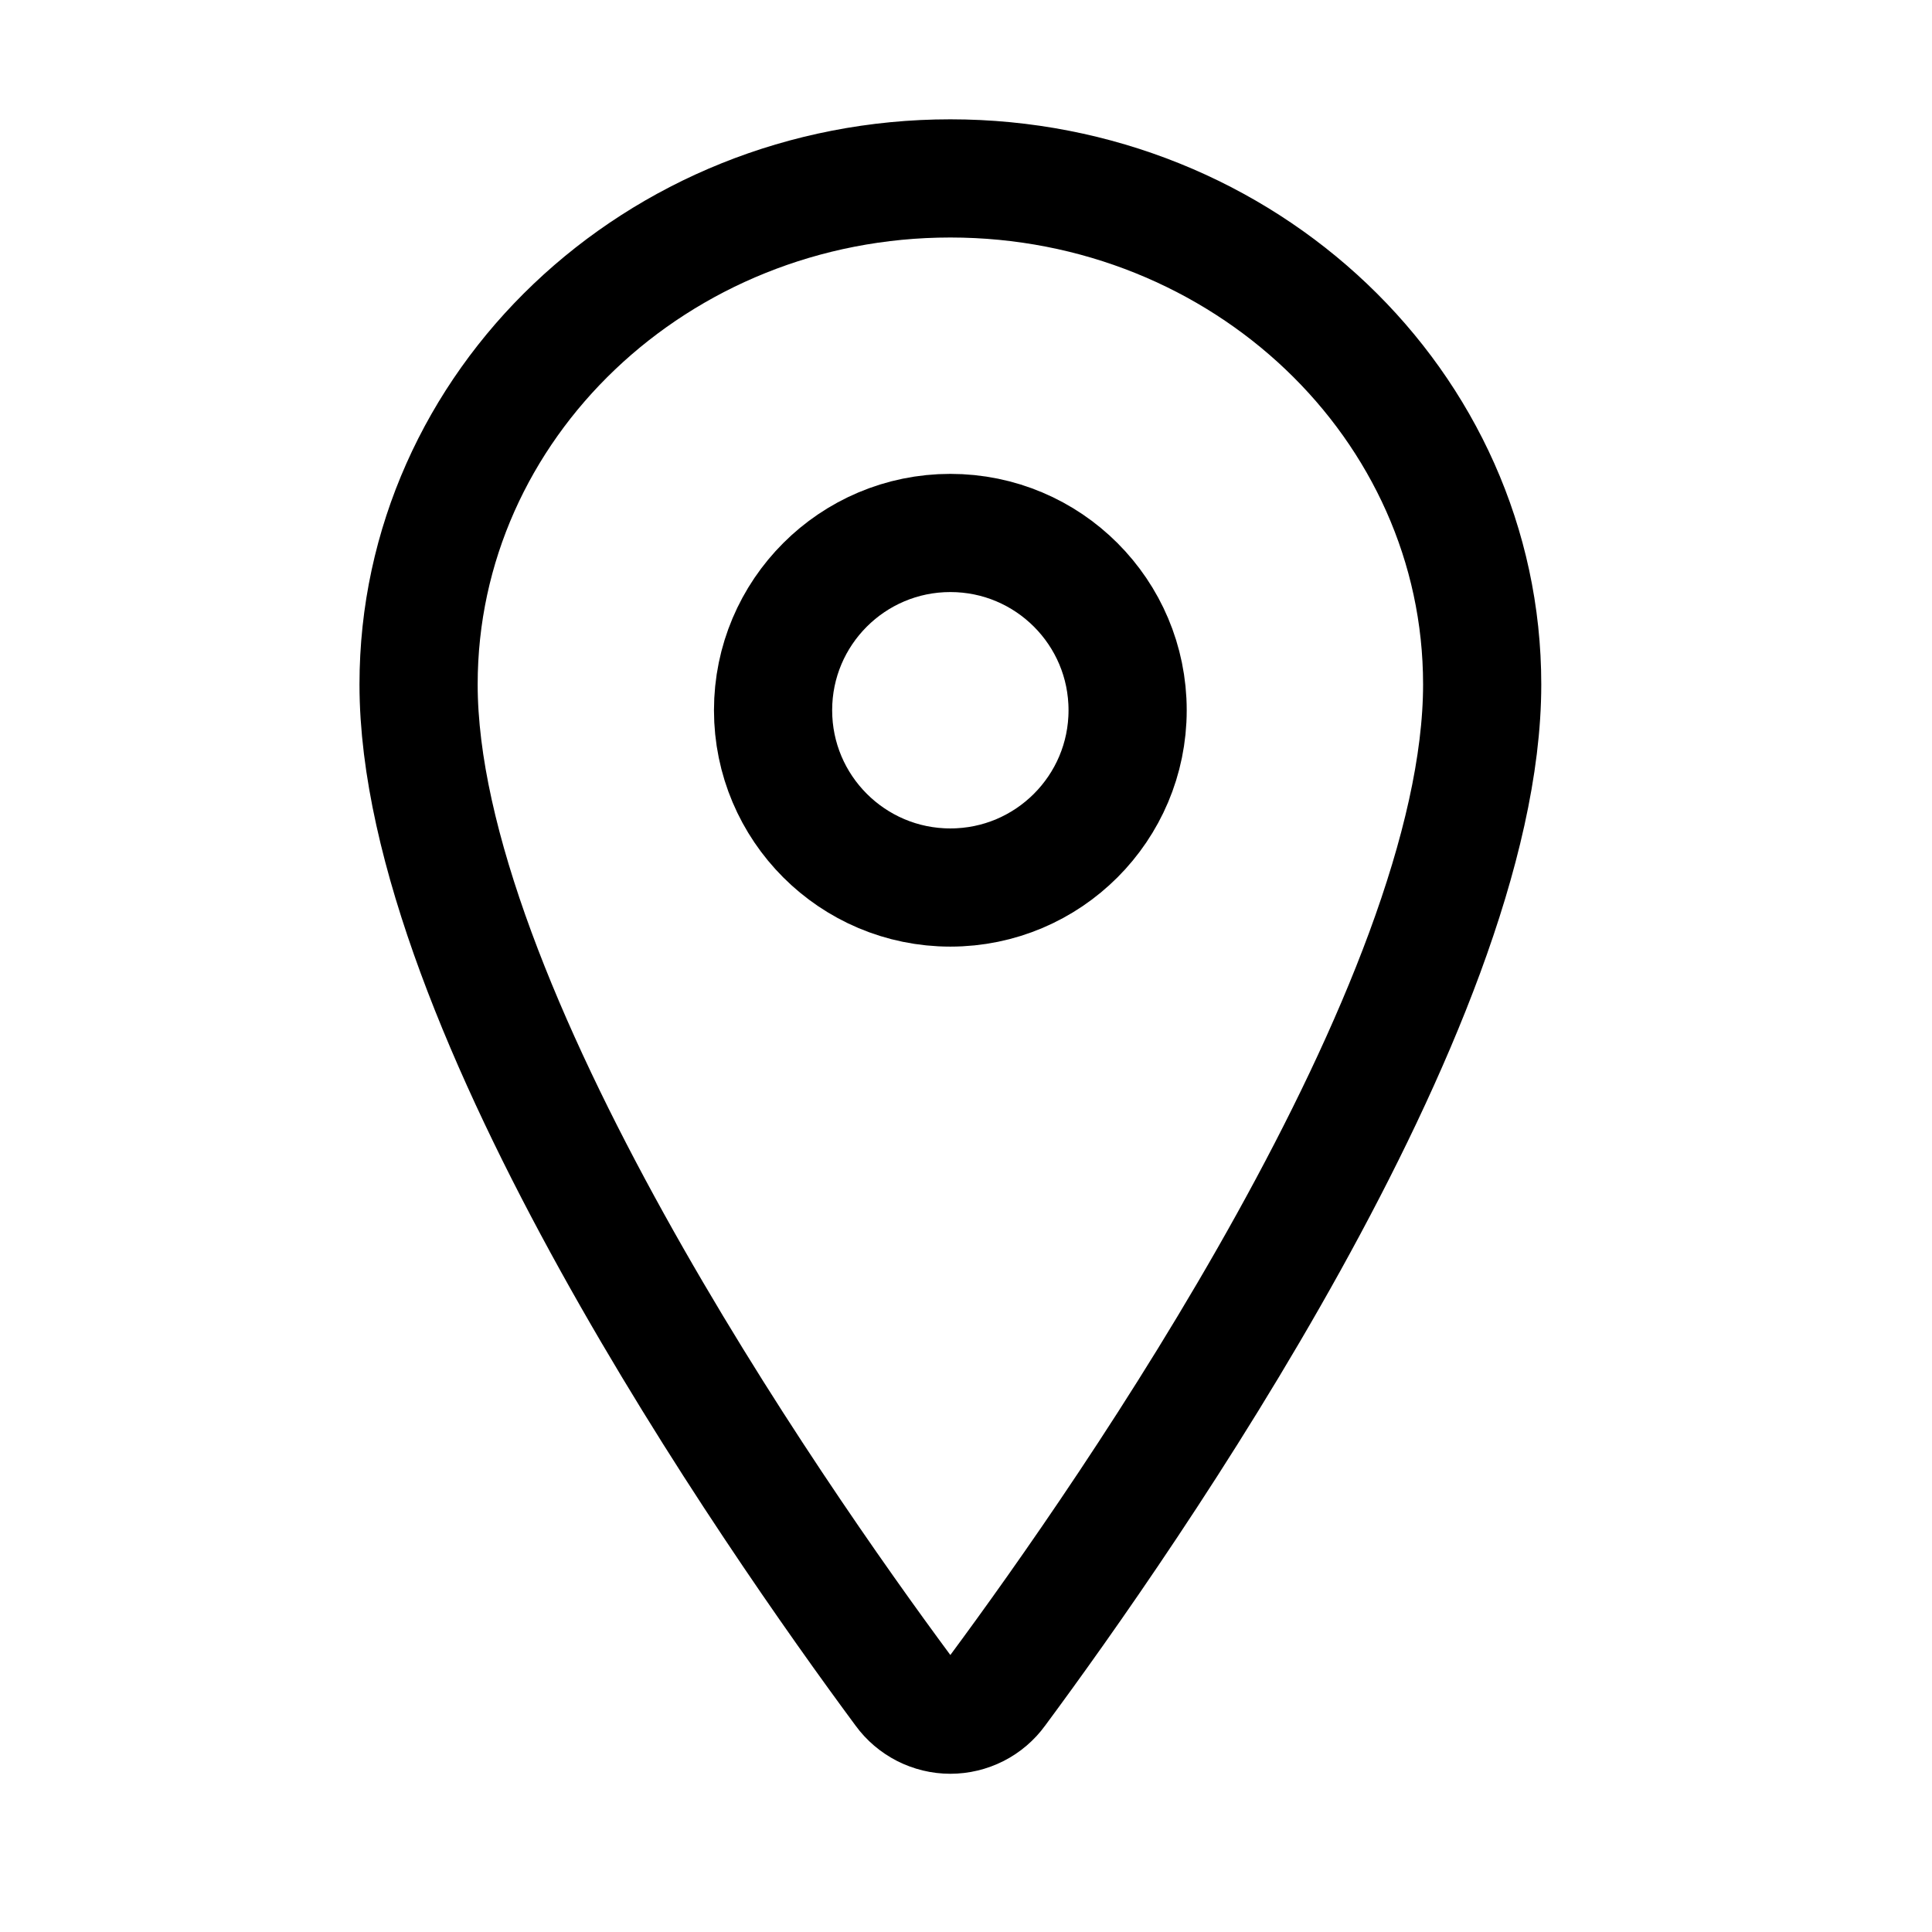
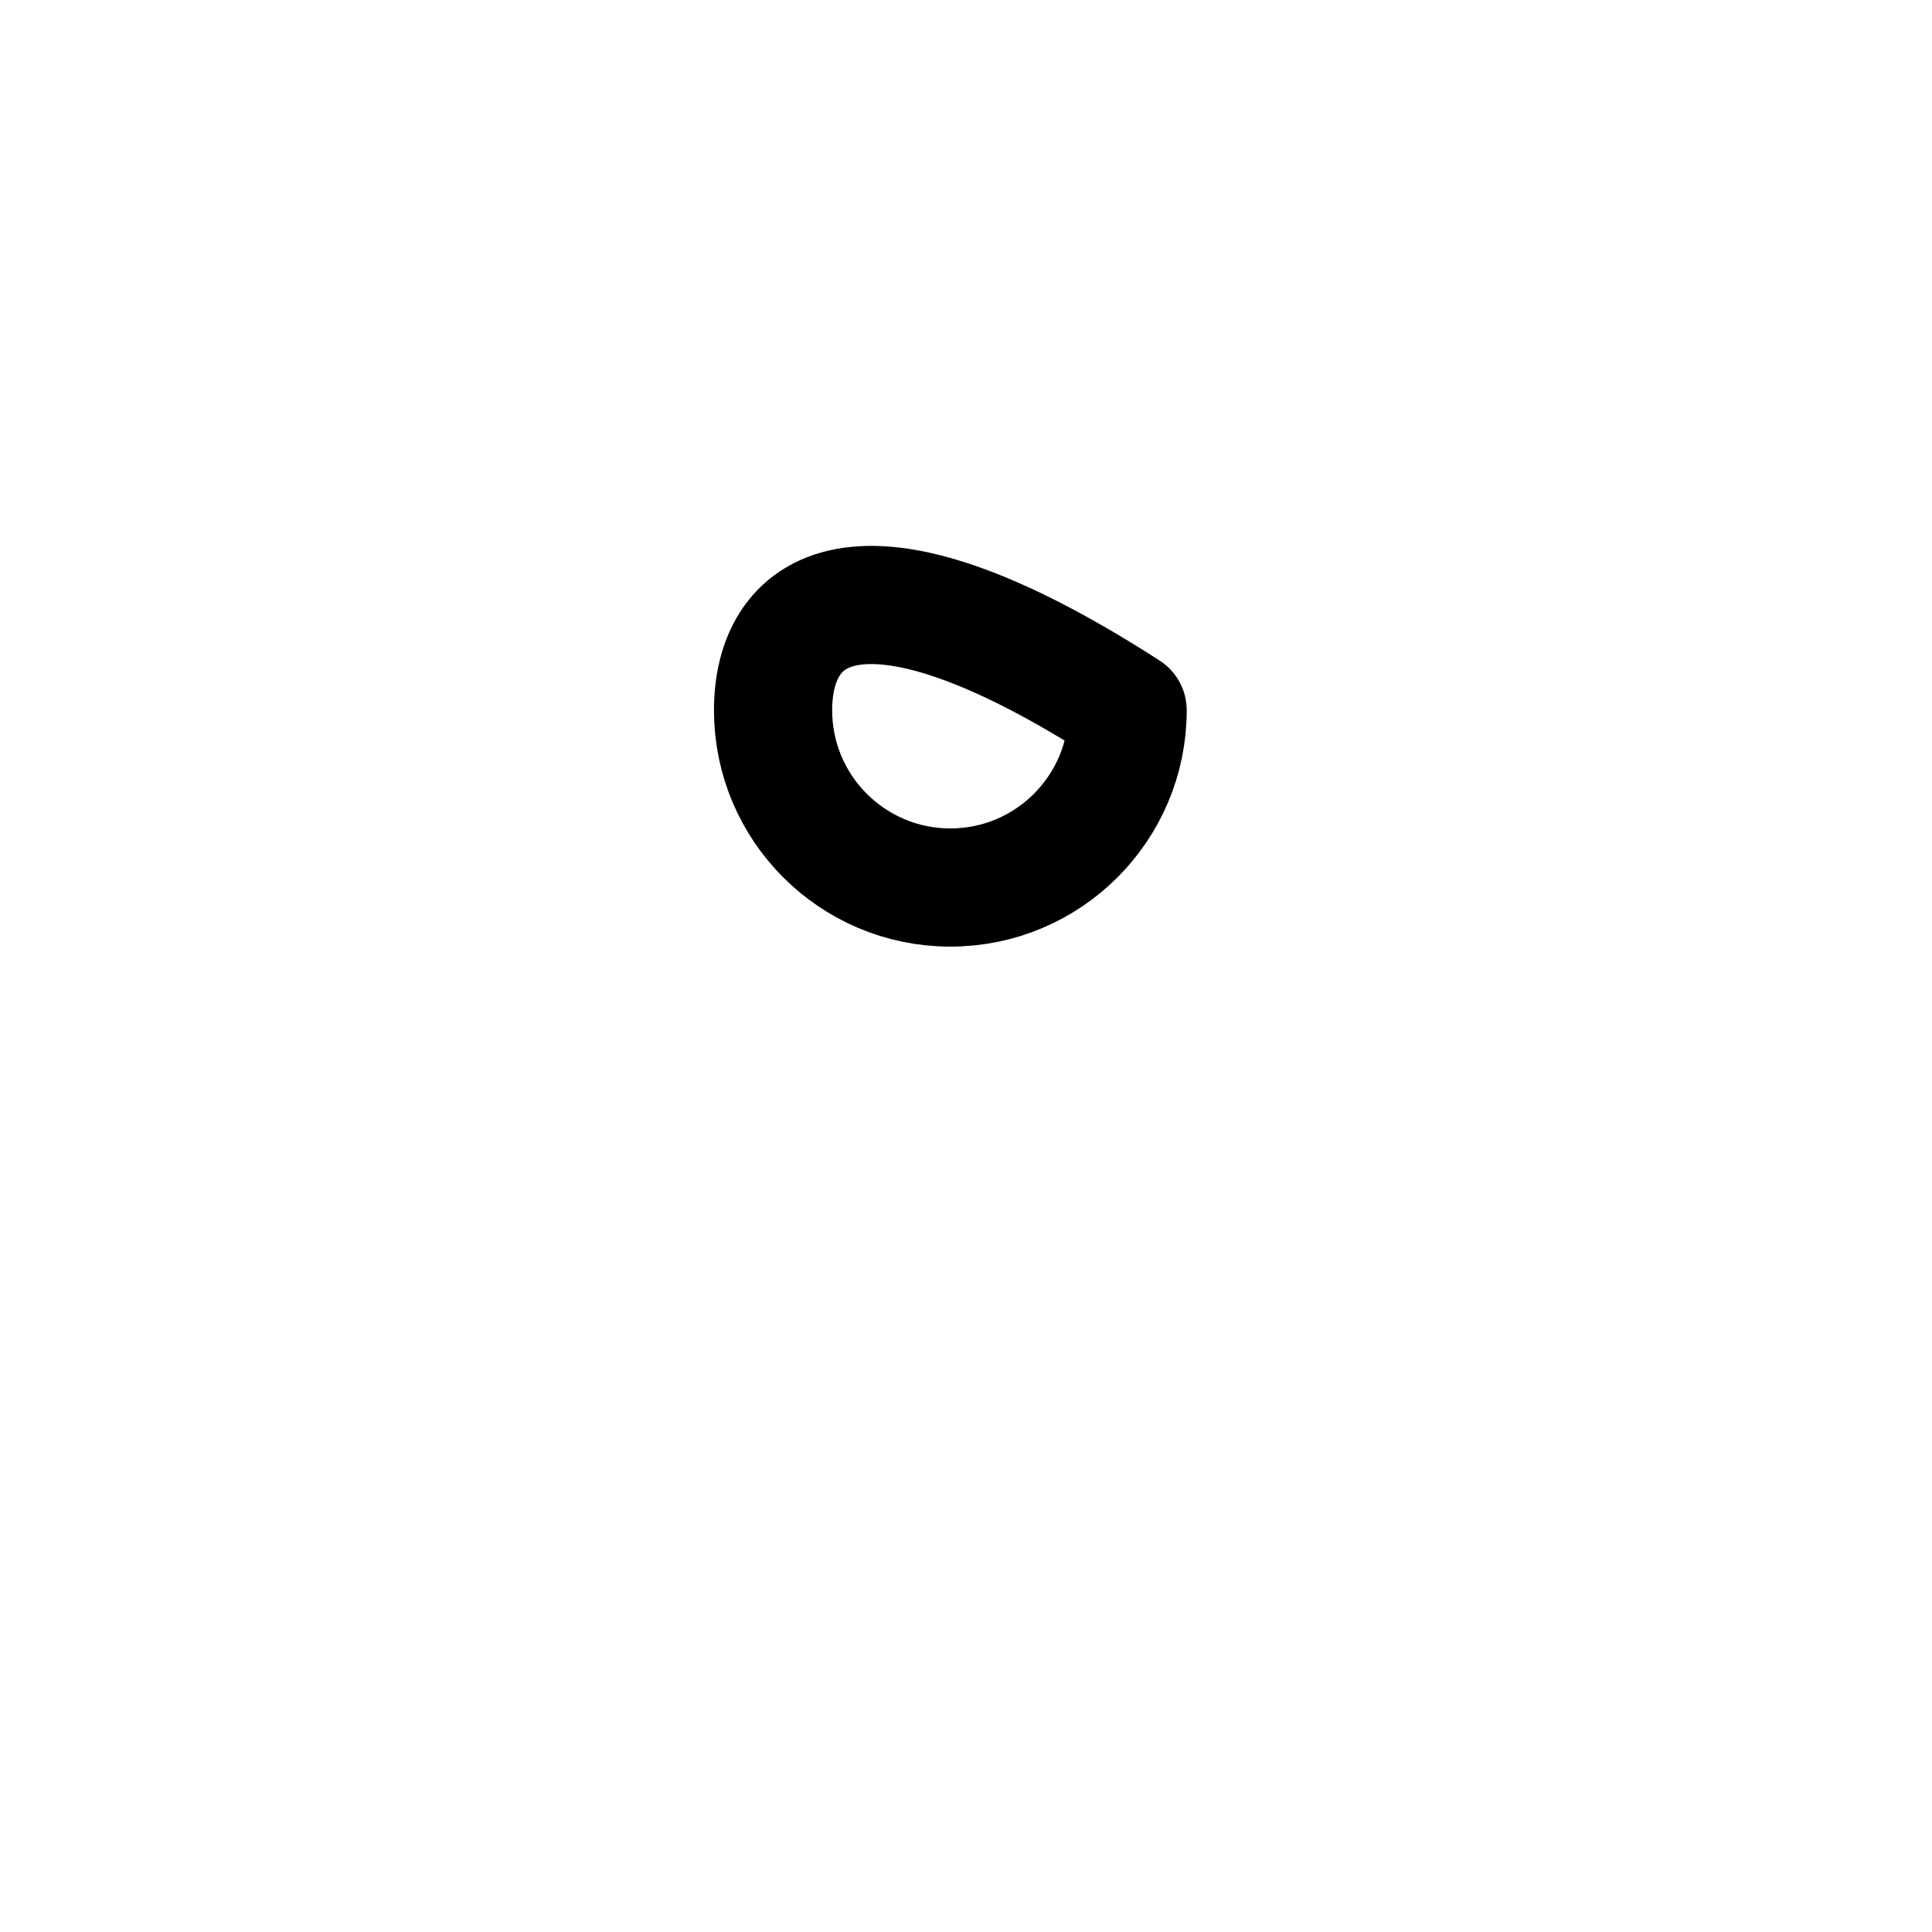
<svg xmlns="http://www.w3.org/2000/svg" width="29" height="29" viewBox="0 0 29 29" fill="none">
-   <path d="M14.265 2.678C9.858 2.678 6.283 6.081 6.283 10.273C6.283 15.096 11.604 22.738 13.558 25.378C13.639 25.49 13.746 25.58 13.869 25.643C13.992 25.705 14.127 25.738 14.265 25.738C14.403 25.738 14.539 25.705 14.662 25.643C14.785 25.58 14.891 25.49 14.972 25.378C16.926 22.74 22.248 15.1 22.248 10.273C22.248 6.081 18.672 2.678 14.265 2.678Z" stroke="black" stroke-width="1.774" stroke-linecap="round" stroke-linejoin="round" />
-   <path d="M14.265 13.322C15.735 13.322 16.926 12.13 16.926 10.661C16.926 9.191 15.735 8 14.265 8C12.796 8 11.604 9.191 11.604 10.661C11.604 12.13 12.796 13.322 14.265 13.322Z" stroke="black" stroke-width="1.774" stroke-linecap="round" stroke-linejoin="round" />
+   <path d="M14.265 13.322C15.735 13.322 16.926 12.13 16.926 10.661C12.796 8 11.604 9.191 11.604 10.661C11.604 12.13 12.796 13.322 14.265 13.322Z" stroke="black" stroke-width="1.774" stroke-linecap="round" stroke-linejoin="round" />
</svg>